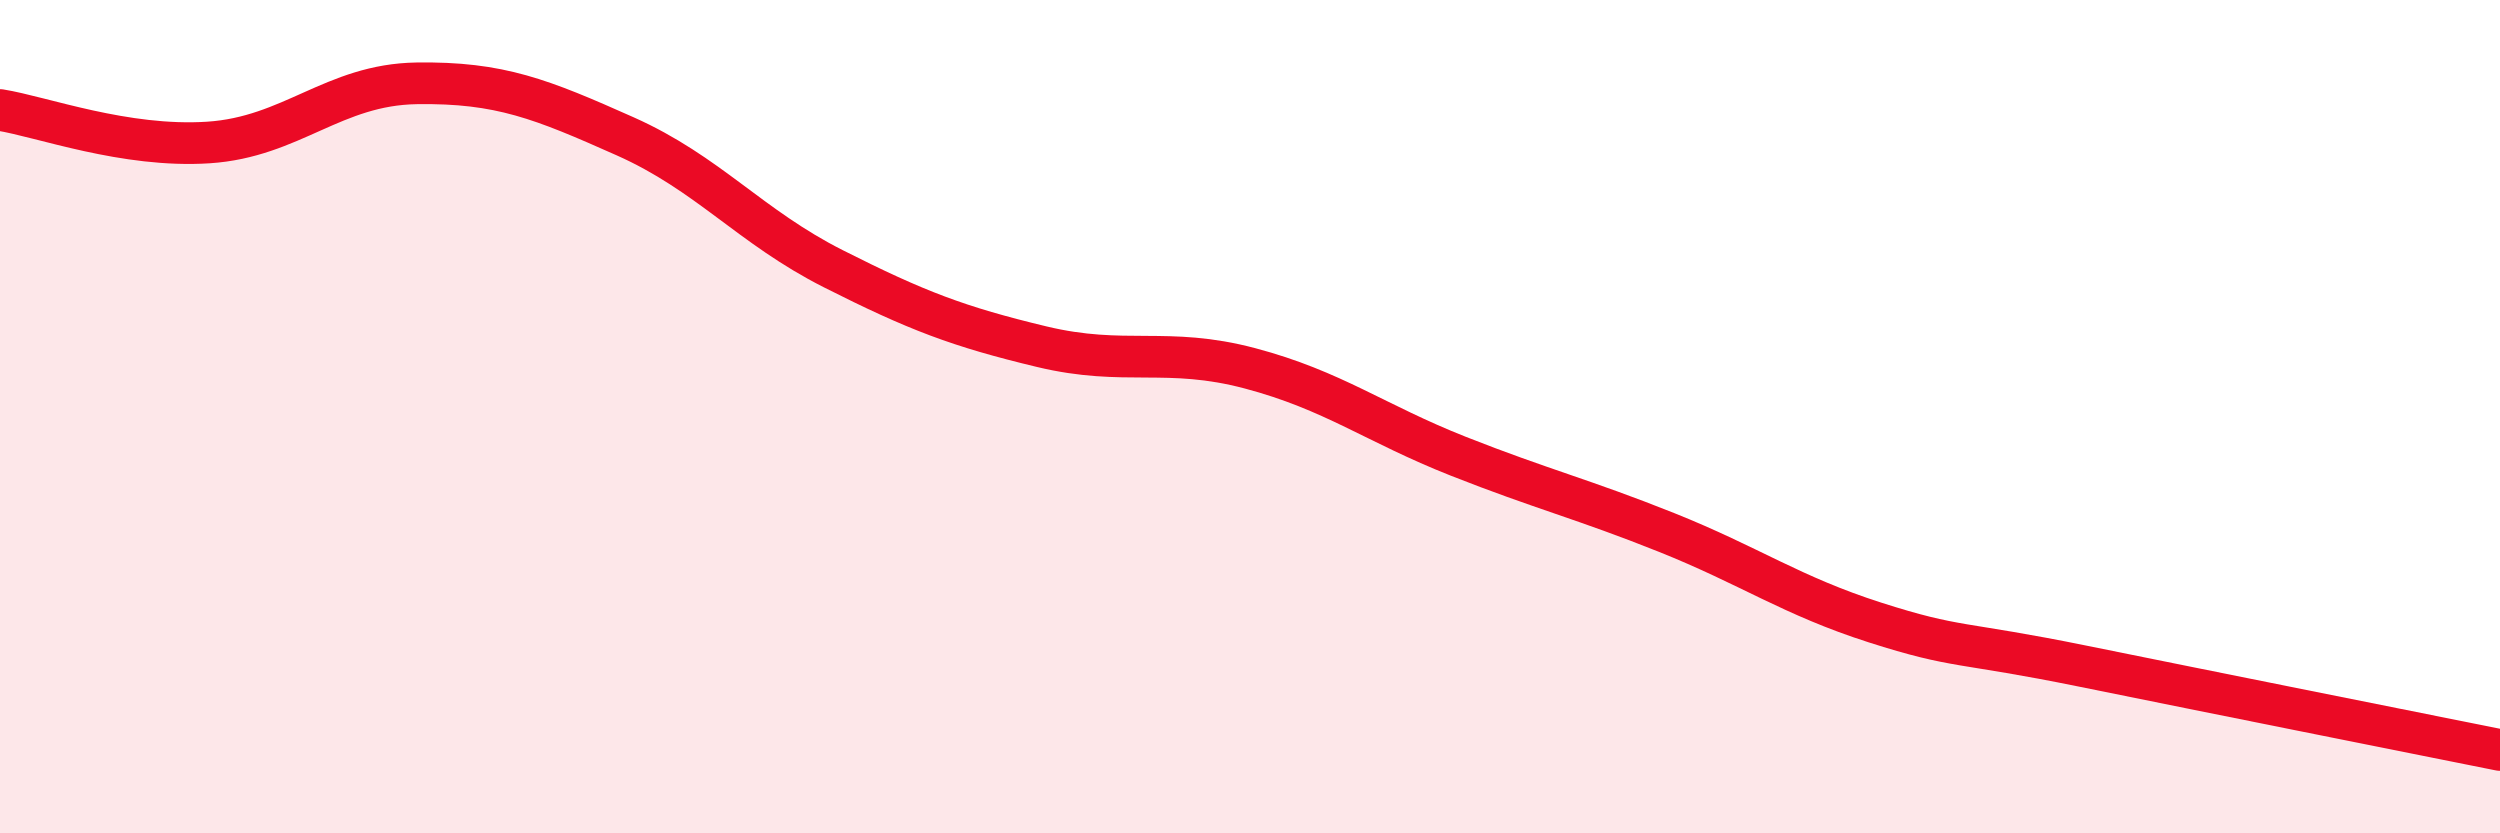
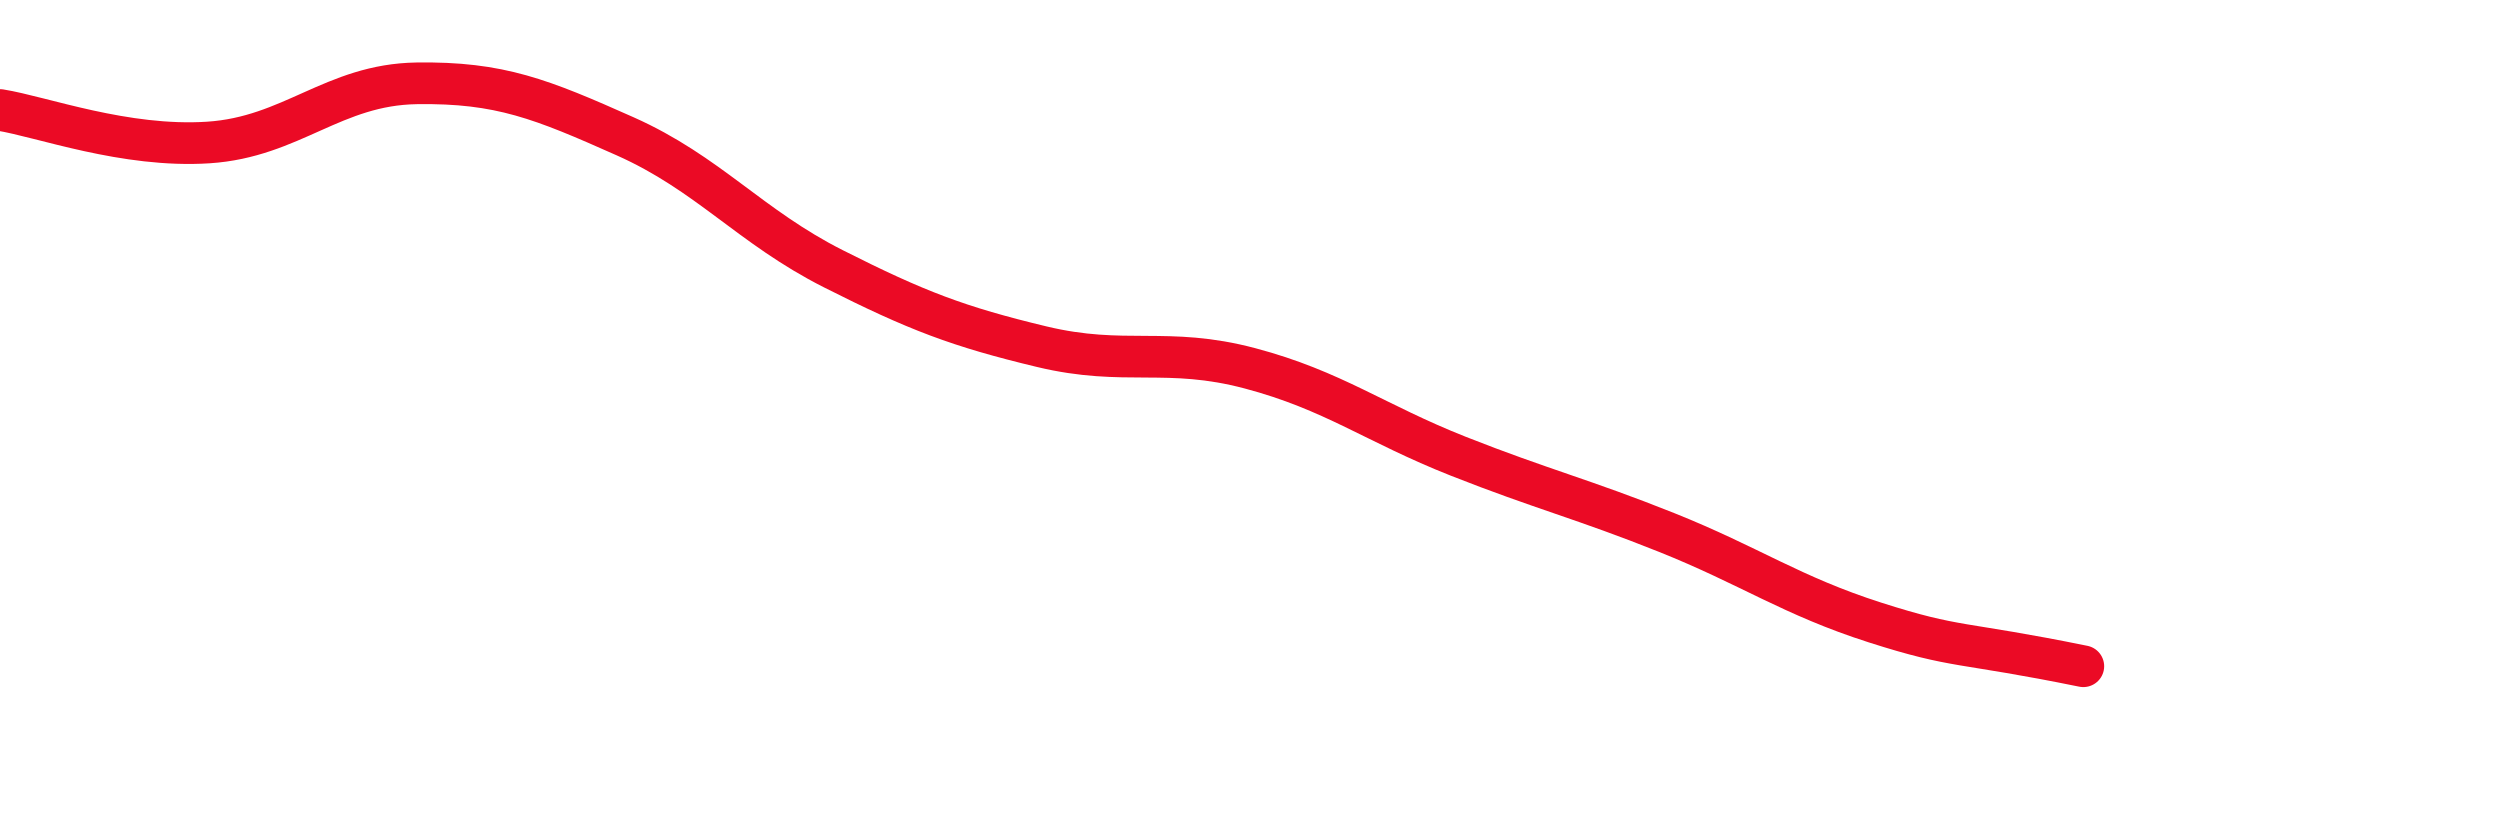
<svg xmlns="http://www.w3.org/2000/svg" width="60" height="20" viewBox="0 0 60 20">
-   <path d="M 0,2.64 C 1,2.8 3,3.55 5,3.42 C 7,3.29 8,2.03 10,2 C 12,1.97 13,2.38 15,3.27 C 17,4.16 18,5.44 20,6.45 C 22,7.46 23,7.84 25,8.32 C 27,8.8 28,8.31 30,8.84 C 32,9.37 33,10.16 35,10.95 C 37,11.74 38,11.98 40,12.78 C 42,13.58 43,14.3 45,14.94 C 47,15.58 47,15.38 50,15.99 C 53,16.6 58,17.6 60,18L60 20L0 20Z" fill="#EB0A25" opacity="0.1" stroke-linecap="round" stroke-linejoin="round" />
-   <path d="M 0,2.64 C 1,2.8 3,3.55 5,3.42 C 7,3.29 8,2.03 10,2 C 12,1.97 13,2.38 15,3.27 C 17,4.16 18,5.44 20,6.45 C 22,7.46 23,7.84 25,8.32 C 27,8.8 28,8.31 30,8.84 C 32,9.37 33,10.16 35,10.95 C 37,11.74 38,11.98 40,12.78 C 42,13.58 43,14.3 45,14.94 C 47,15.58 47,15.38 50,15.99 C 53,16.6 58,17.6 60,18" stroke="#EB0A25" stroke-width="1" fill="none" stroke-linecap="round" stroke-linejoin="round" />
+   <path d="M 0,2.64 C 1,2.8 3,3.55 5,3.42 C 7,3.29 8,2.03 10,2 C 12,1.97 13,2.38 15,3.27 C 17,4.16 18,5.44 20,6.45 C 22,7.46 23,7.84 25,8.32 C 27,8.8 28,8.31 30,8.84 C 32,9.37 33,10.16 35,10.95 C 37,11.74 38,11.98 40,12.78 C 42,13.58 43,14.3 45,14.94 C 47,15.58 47,15.38 50,15.99 " stroke="#EB0A25" stroke-width="1" fill="none" stroke-linecap="round" stroke-linejoin="round" />
</svg>